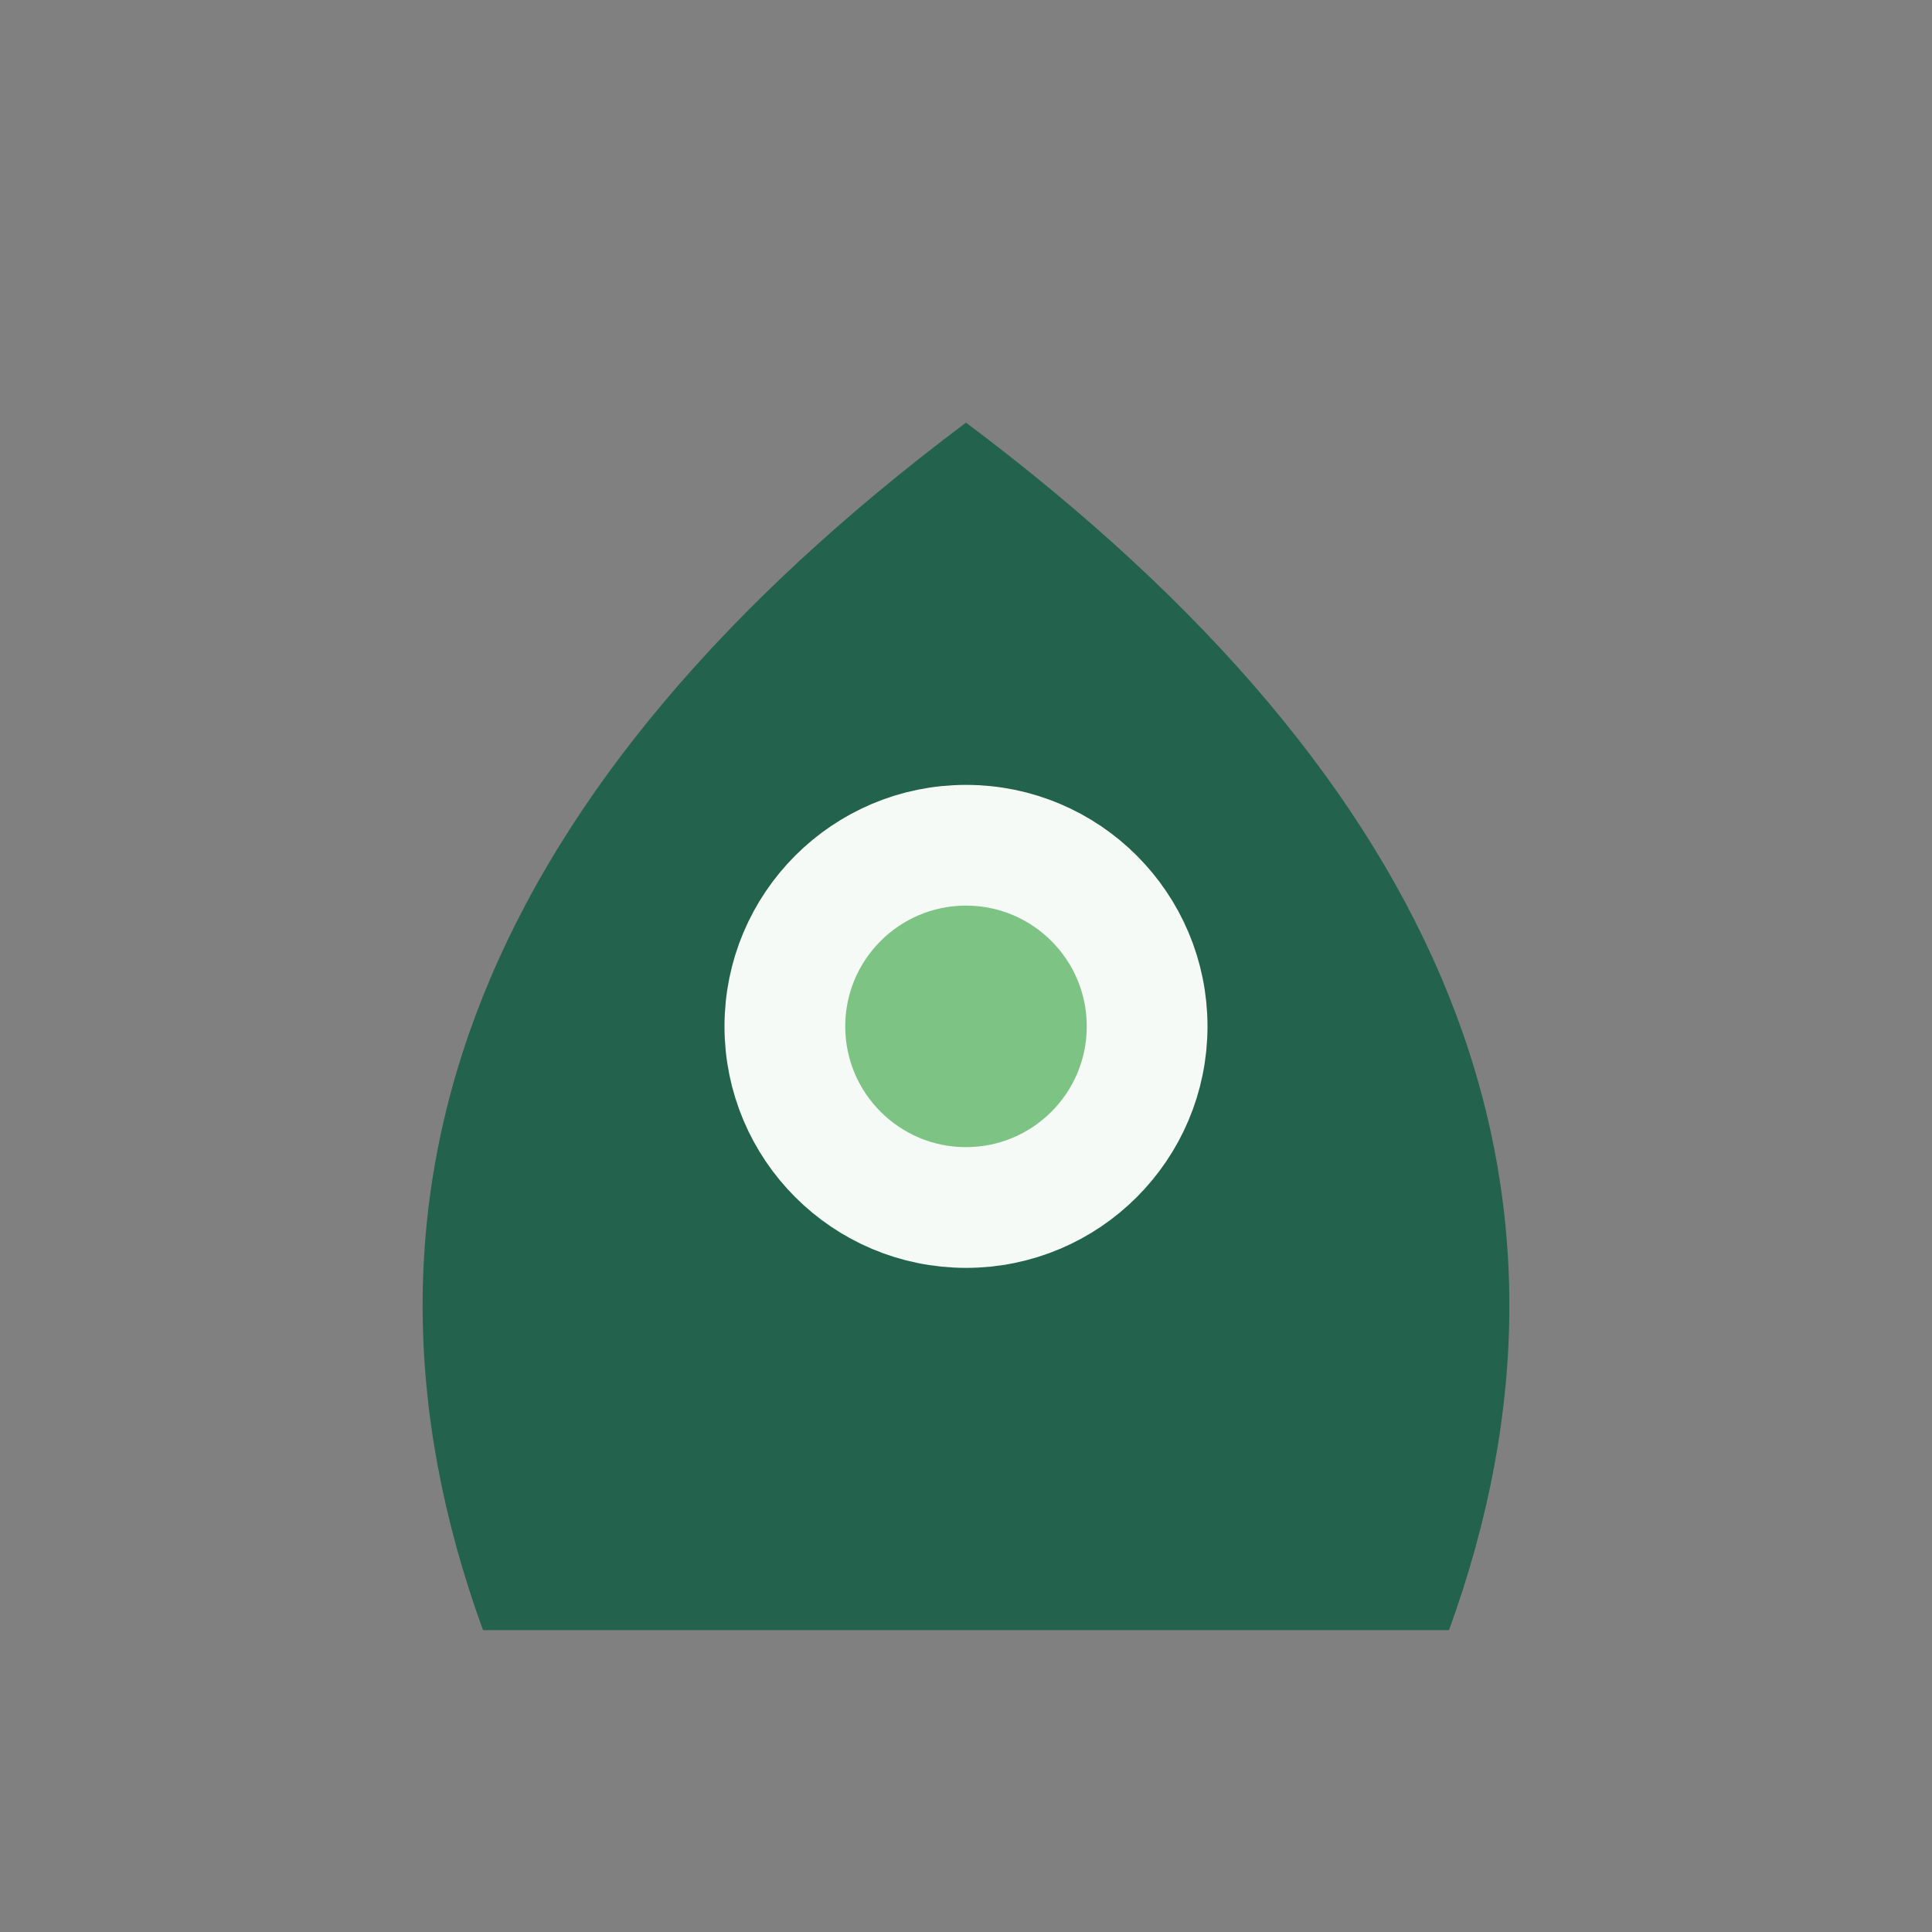
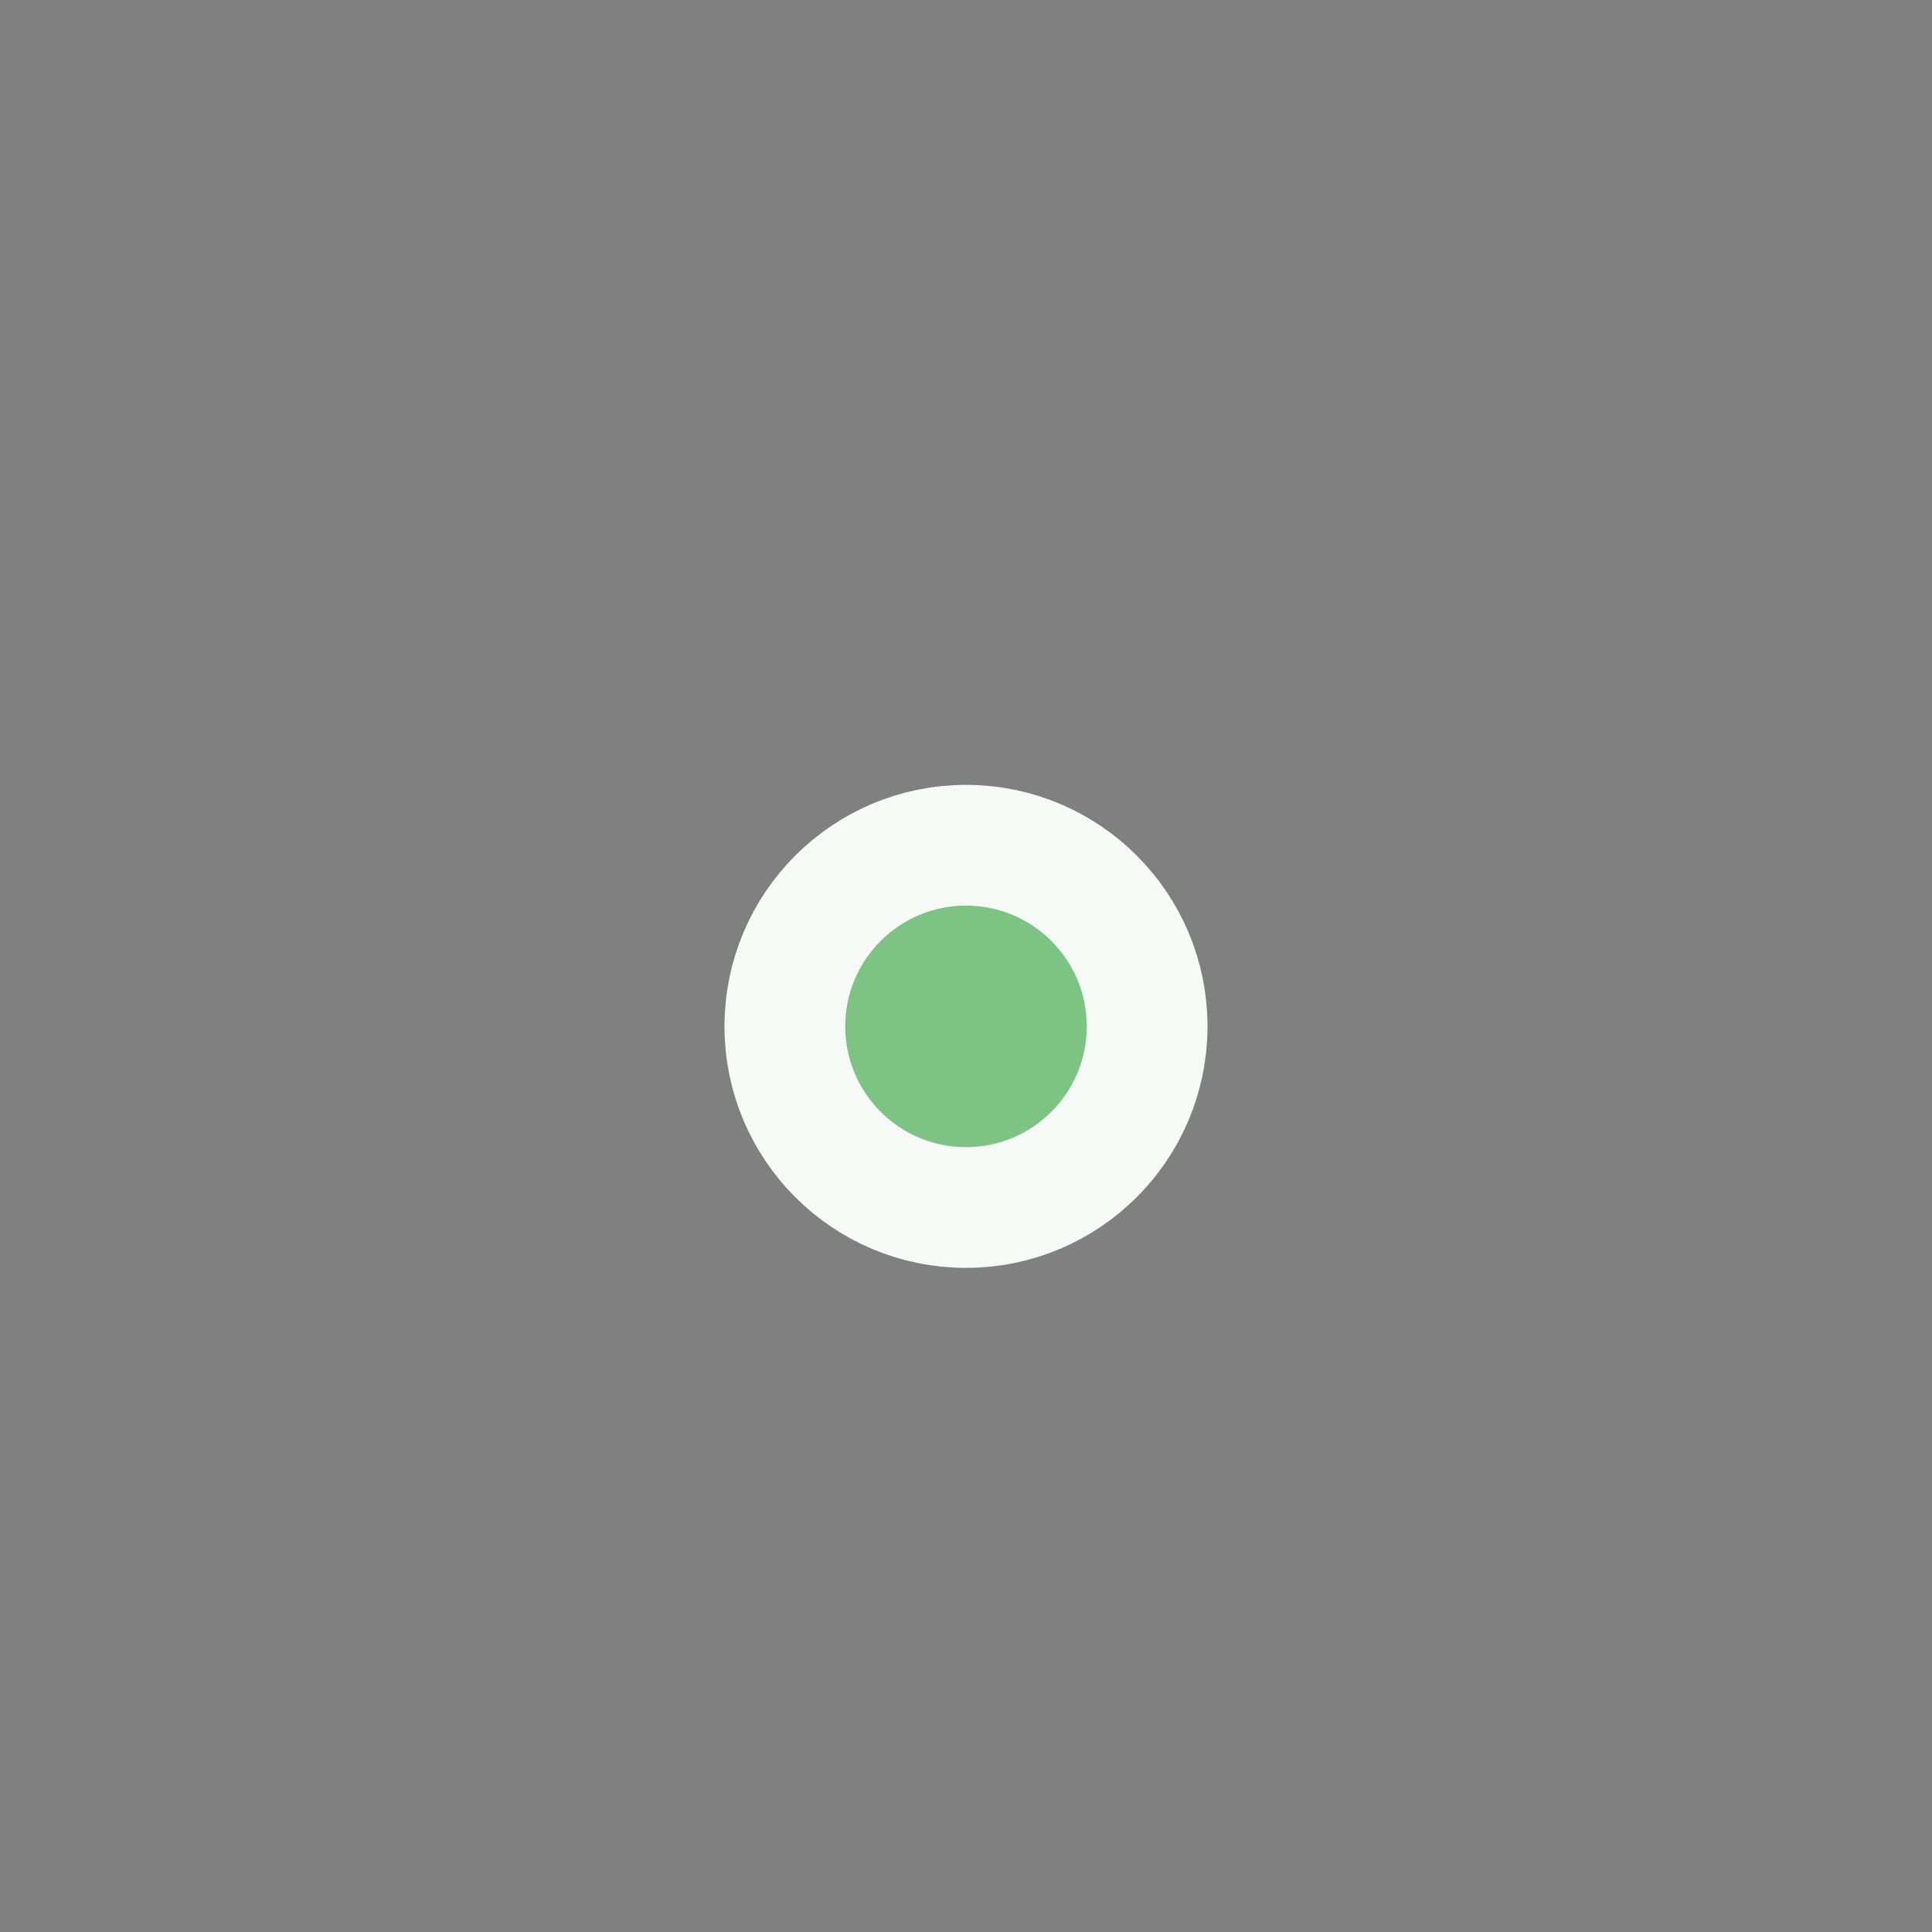
<svg xmlns="http://www.w3.org/2000/svg" width="32" height="32" viewBox="0 0 32 32">
  <rect x="0" y="0" width="32" height="32" fill="#808080" stroke="none" />
-   <path d="M8 27Q4 16 16 7q12 9 8 20z" fill="#23624D" />
  <circle cx="16" cy="17" r="3" fill="#7DC383" stroke="#F5FAF6" stroke-width="2" />
</svg>